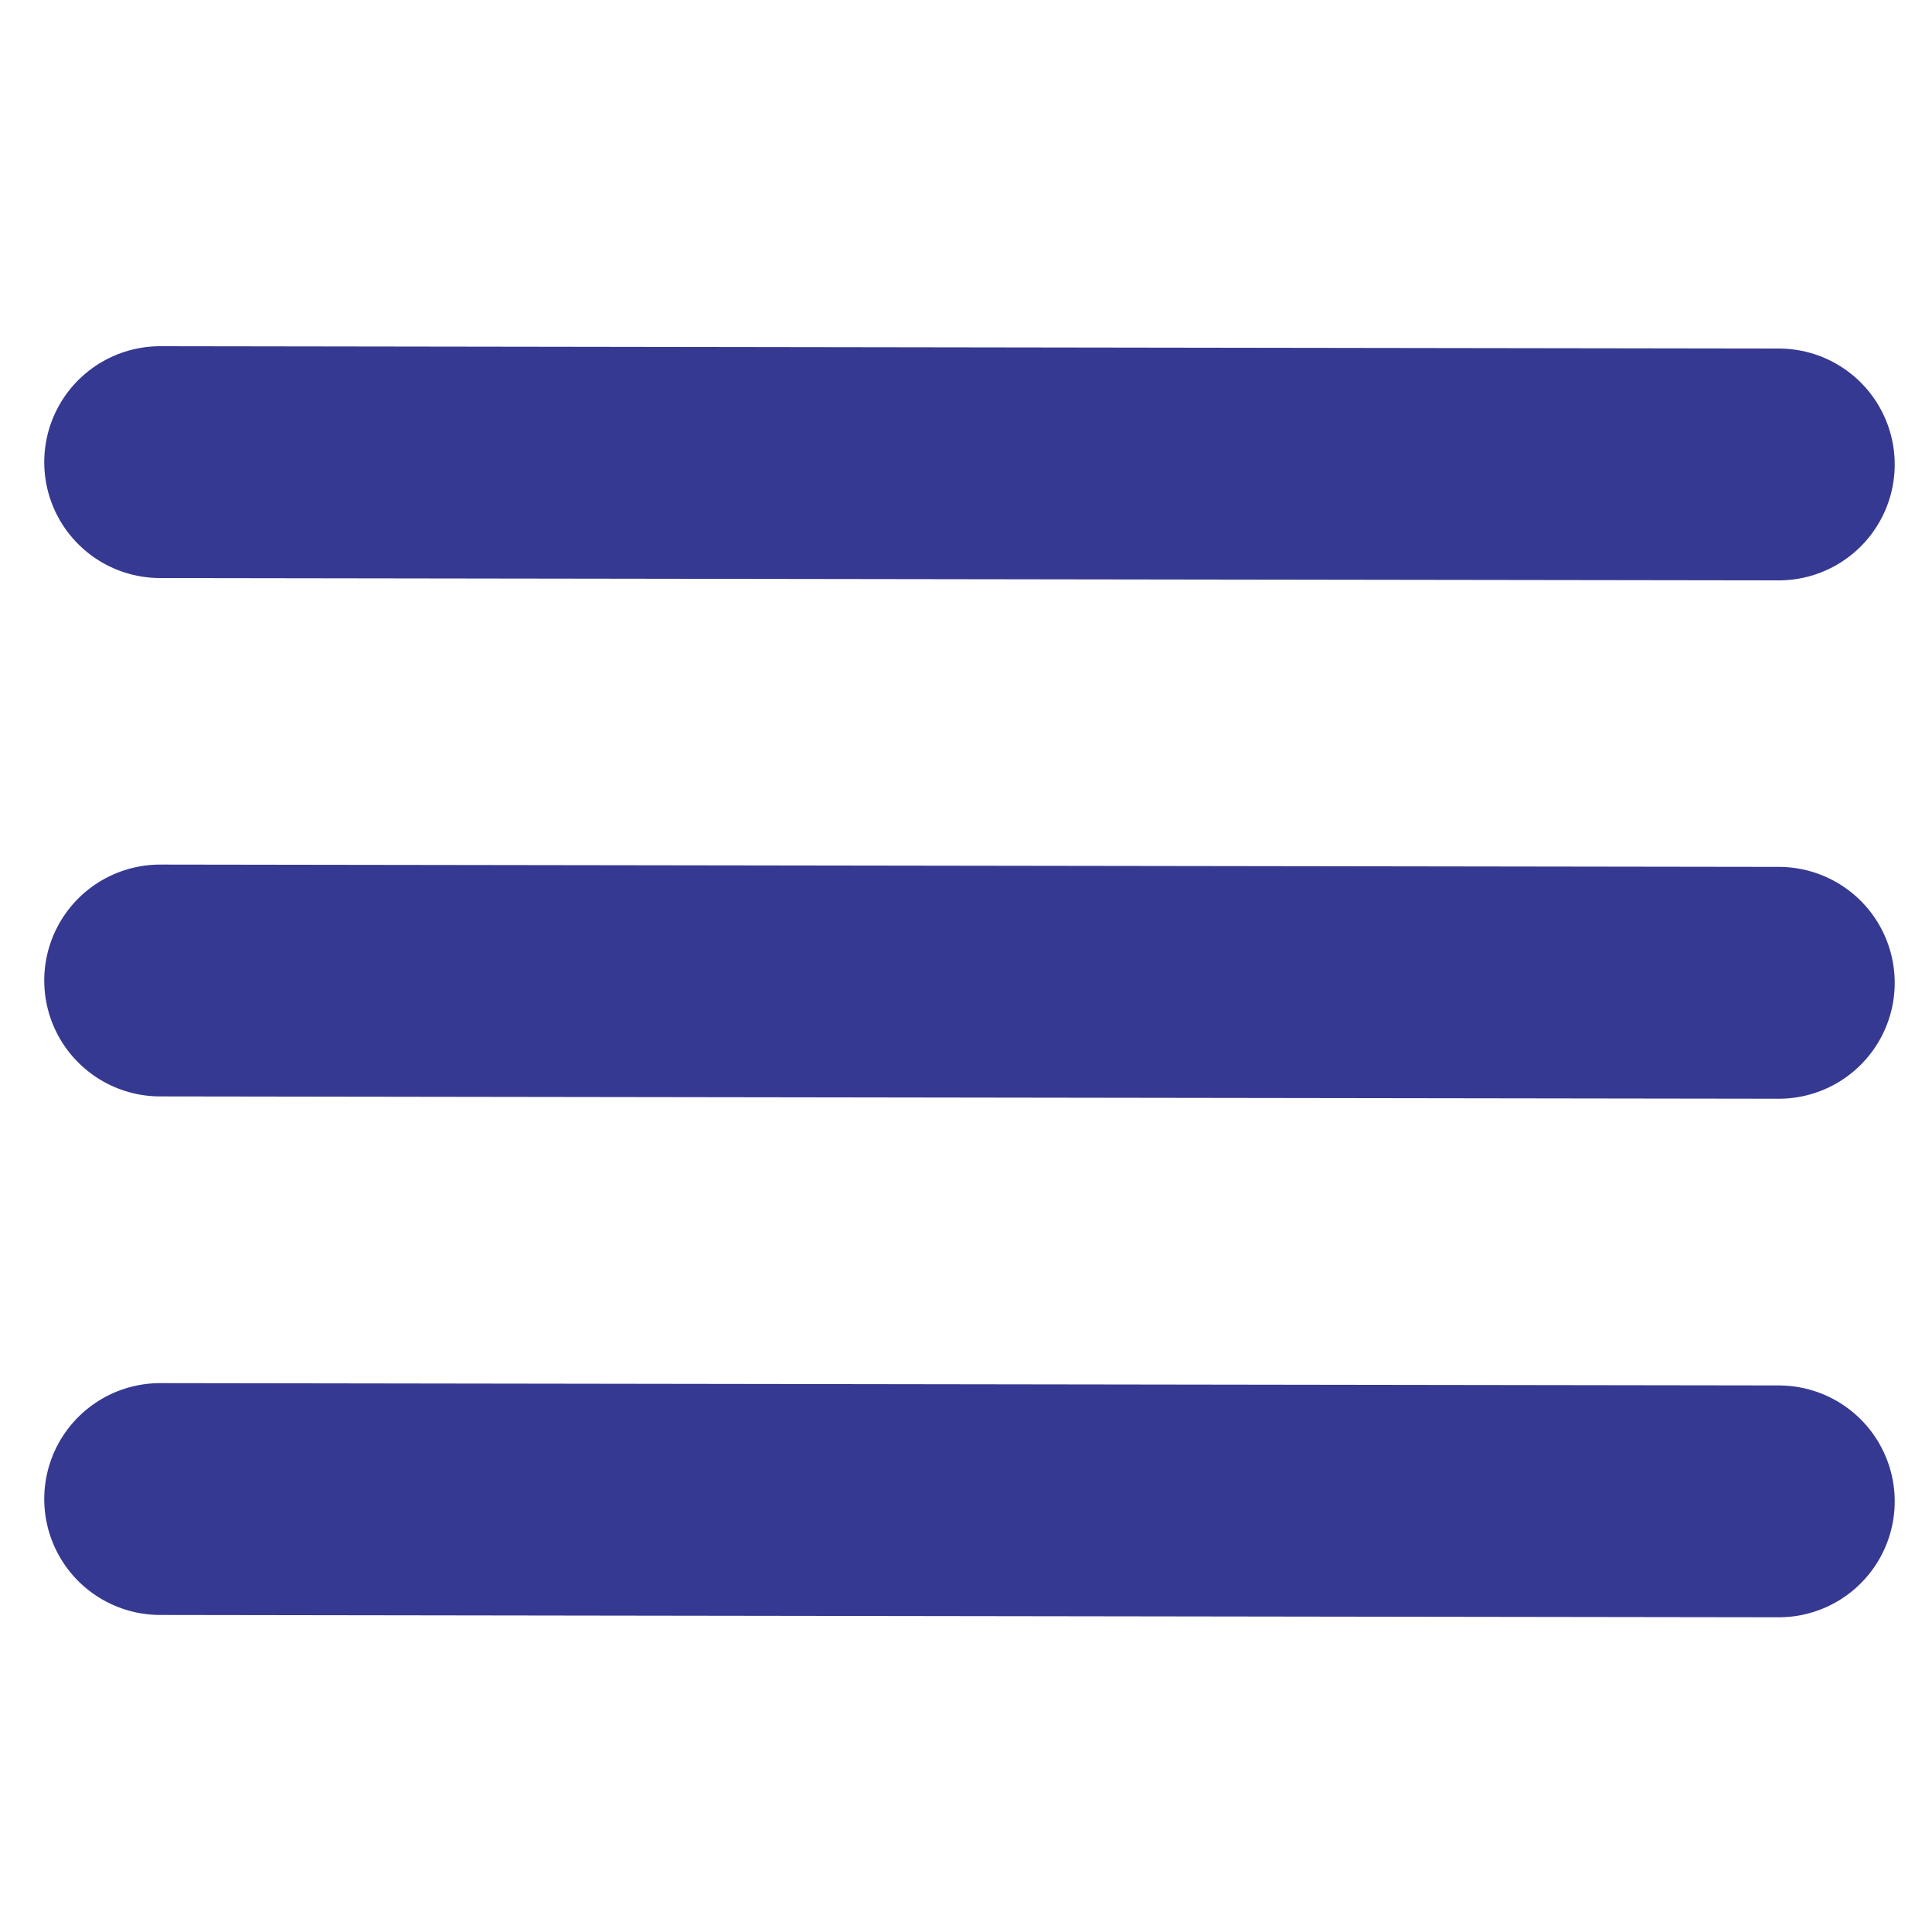
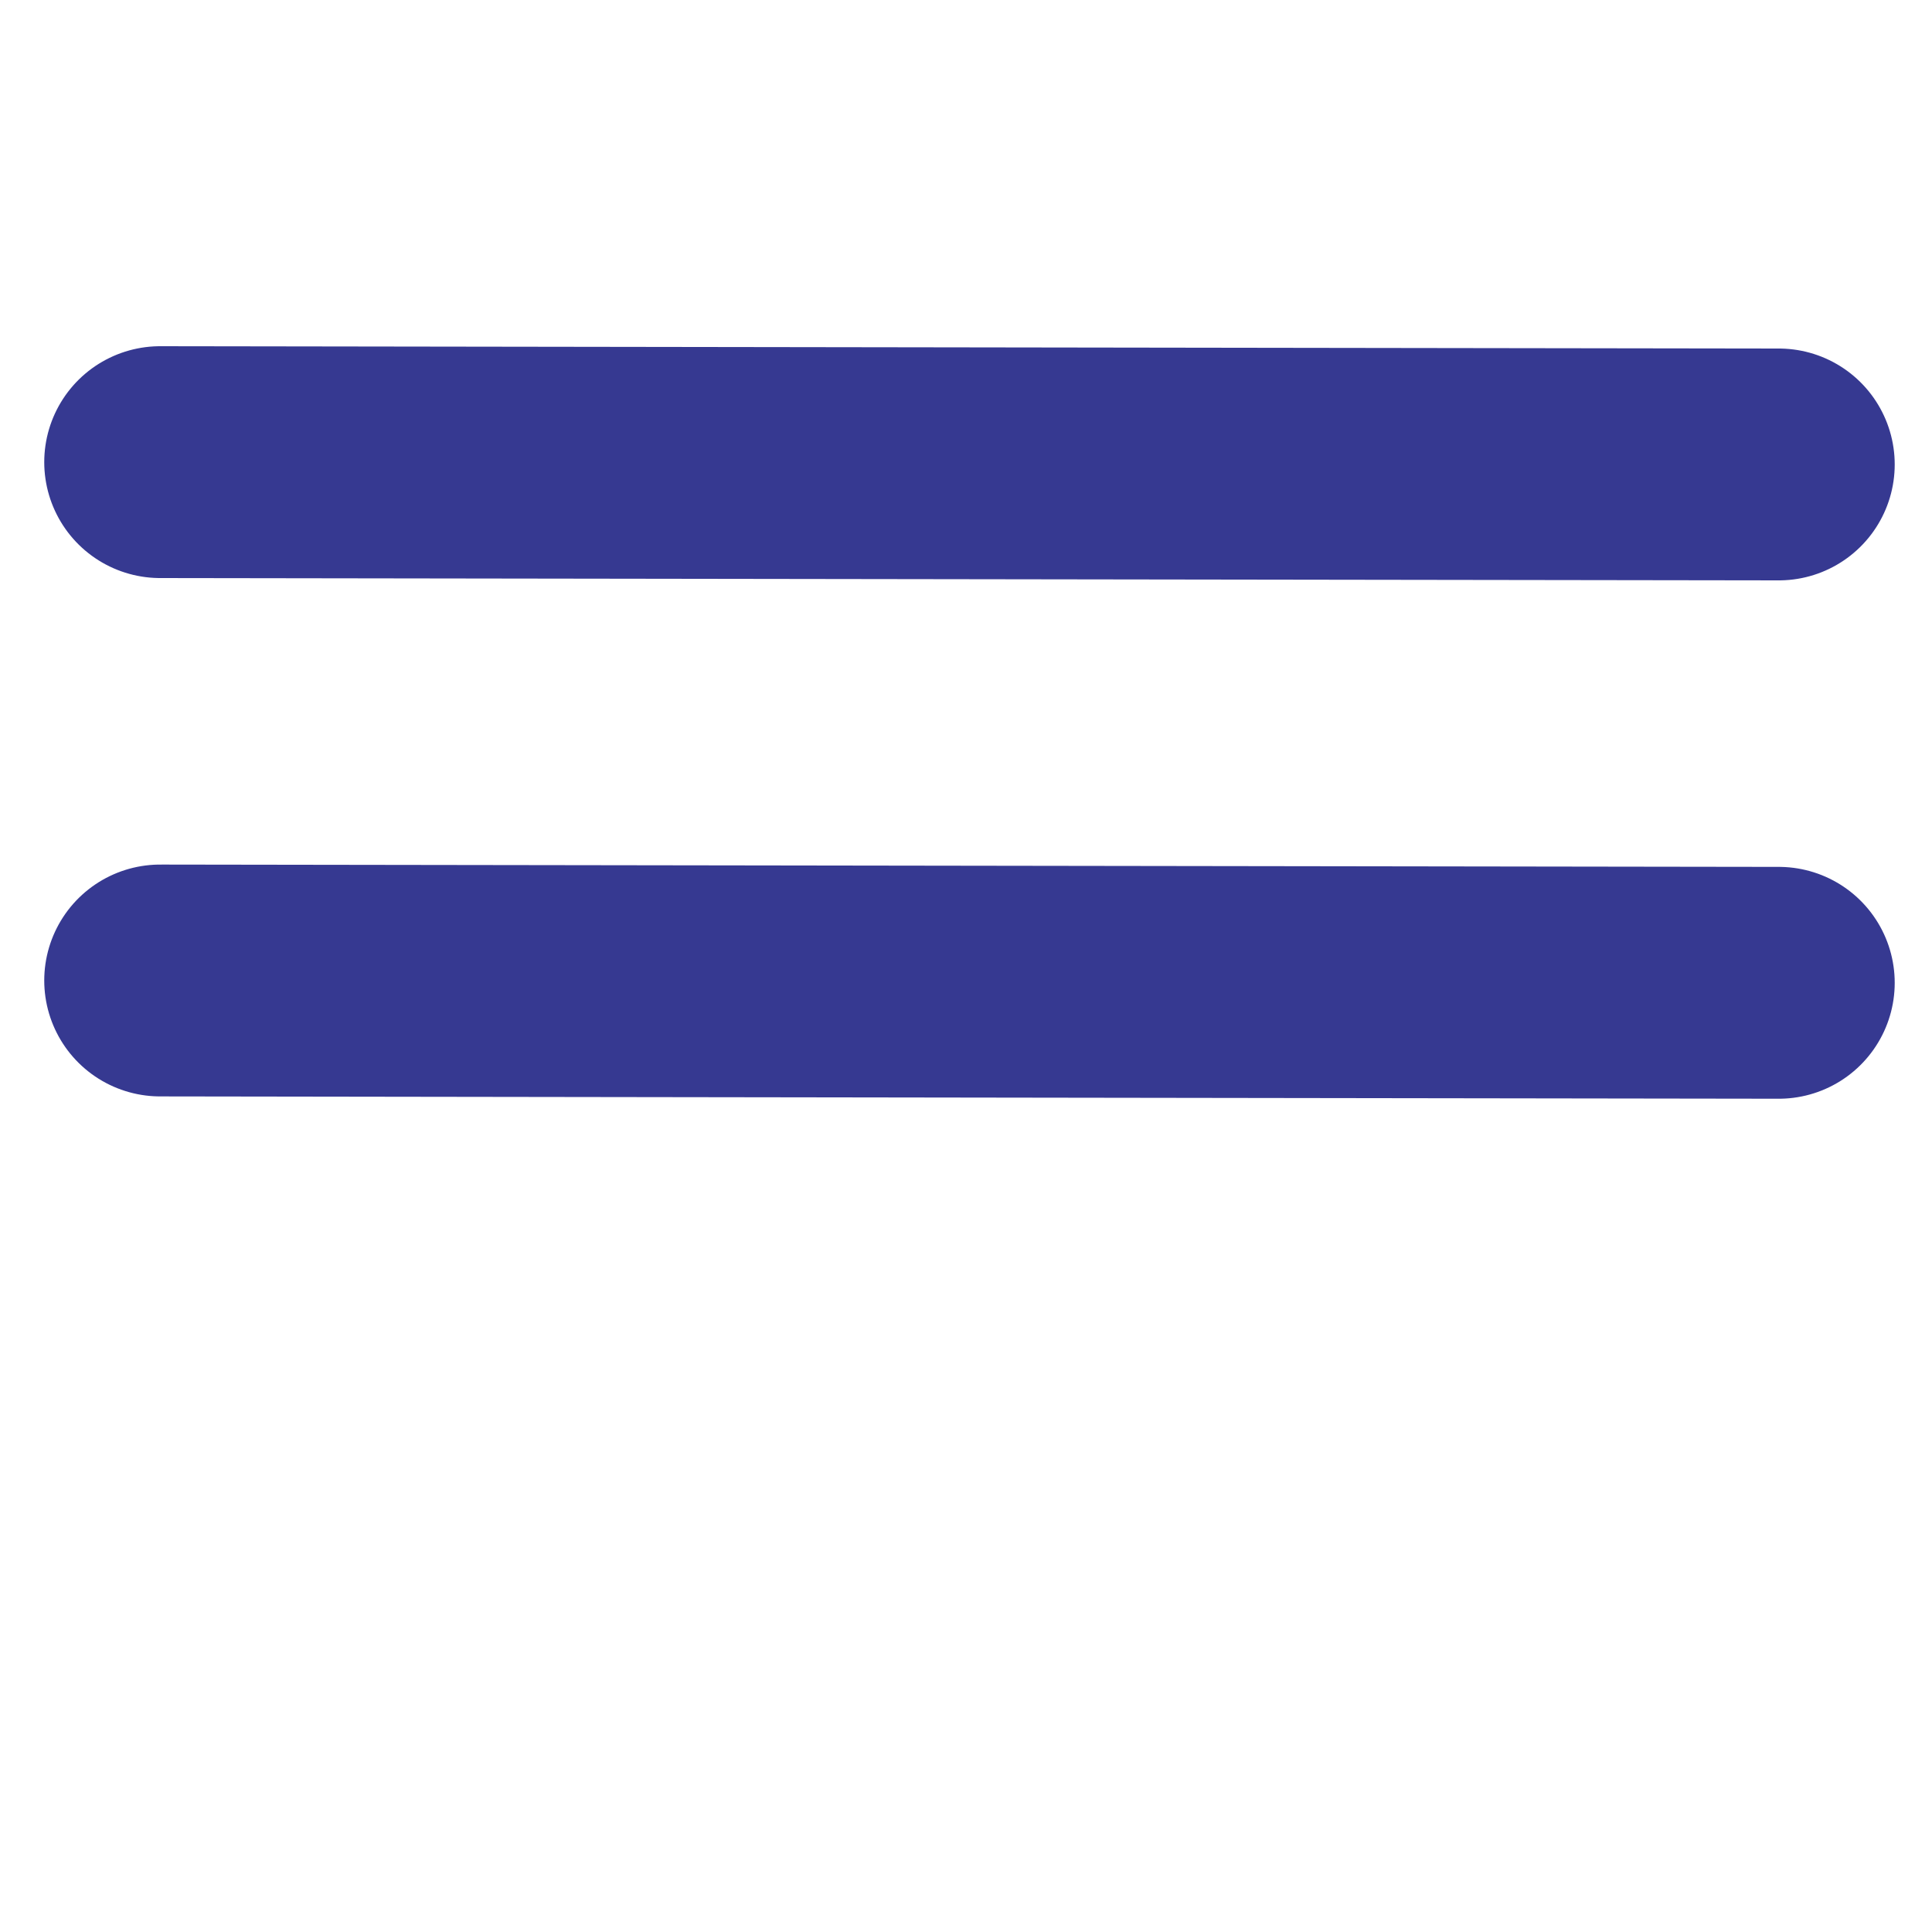
<svg xmlns="http://www.w3.org/2000/svg" version="1.1" id="Layer_1" x="0px" y="0px" viewBox="0 0 100 100" style="enable-background:new 0 0 100 100;" xml:space="preserve">
  <style type="text/css">
	.st0{fill:#FFFFFF;stroke:#363991;stroke-width:12;stroke-linecap:round;stroke-miterlimit:10;}
</style>
  <line class="st0" x1="8.29" y1="23.92" x2="92.07" y2="24.04" />
  <line class="st0" x1="8.29" y1="50.75" x2="92.07" y2="50.87" />
-   <line class="st0" x1="8.29" y1="77.59" x2="92.07" y2="77.71" />
</svg>